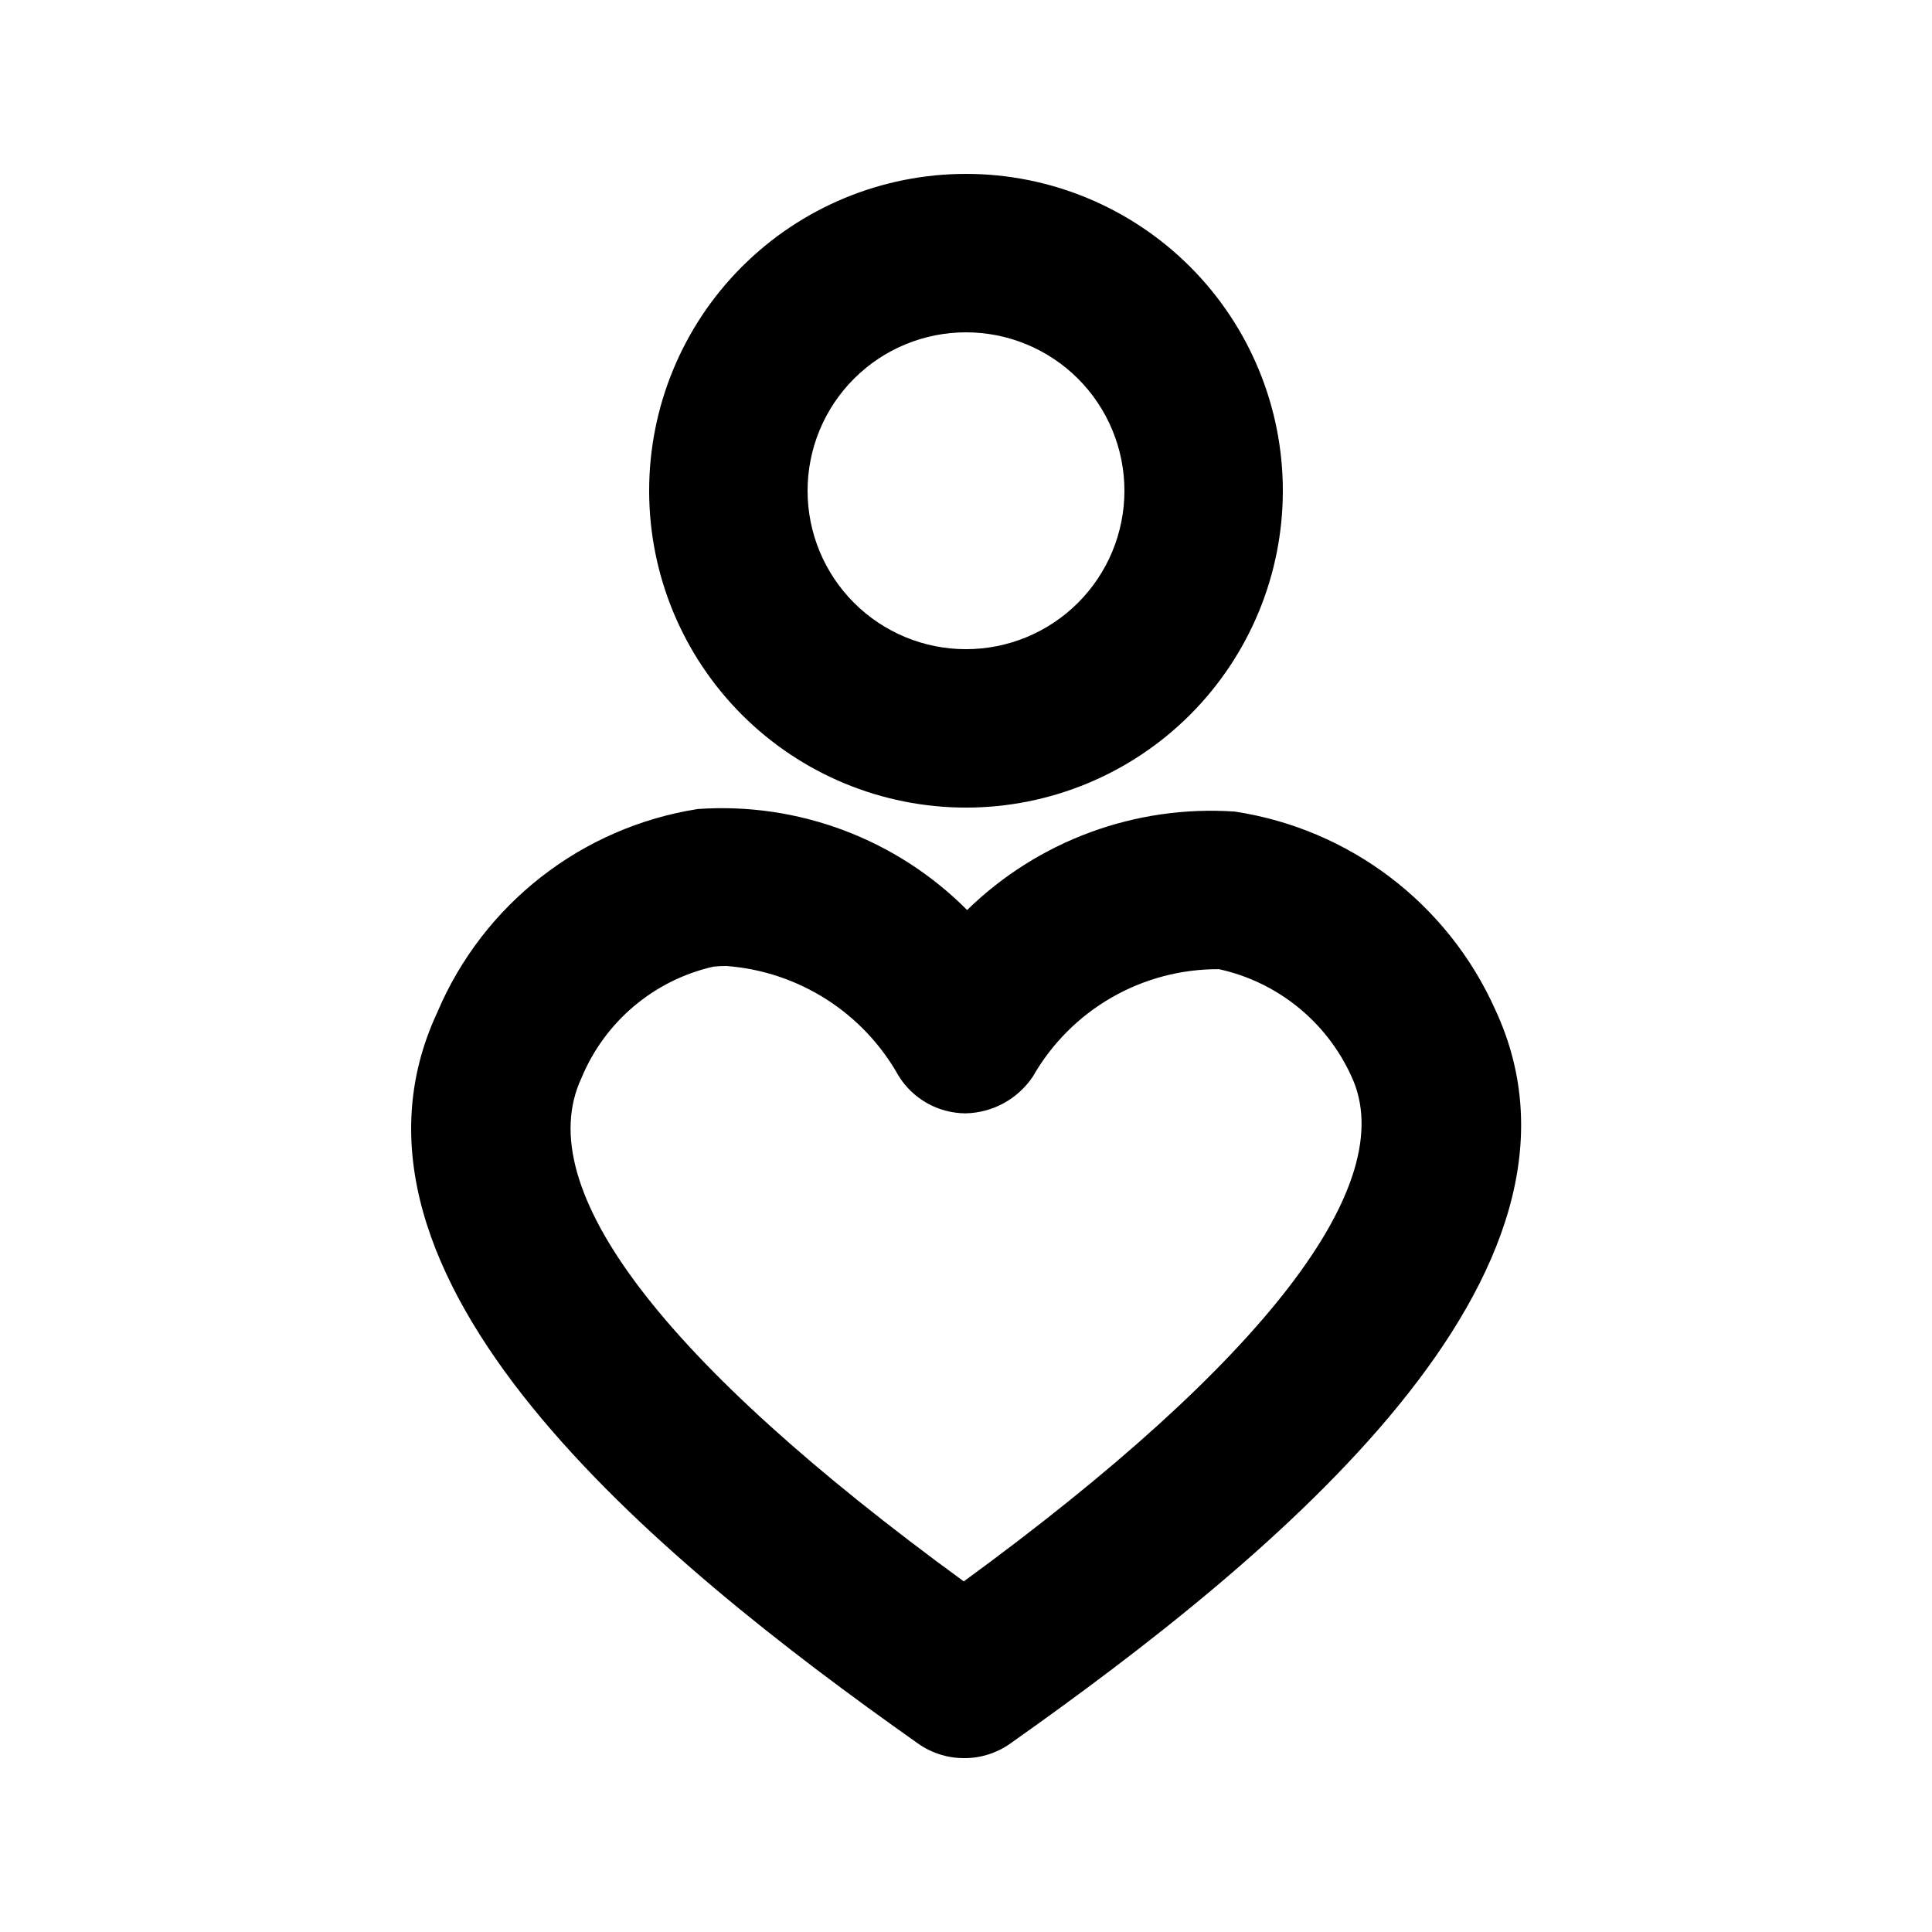
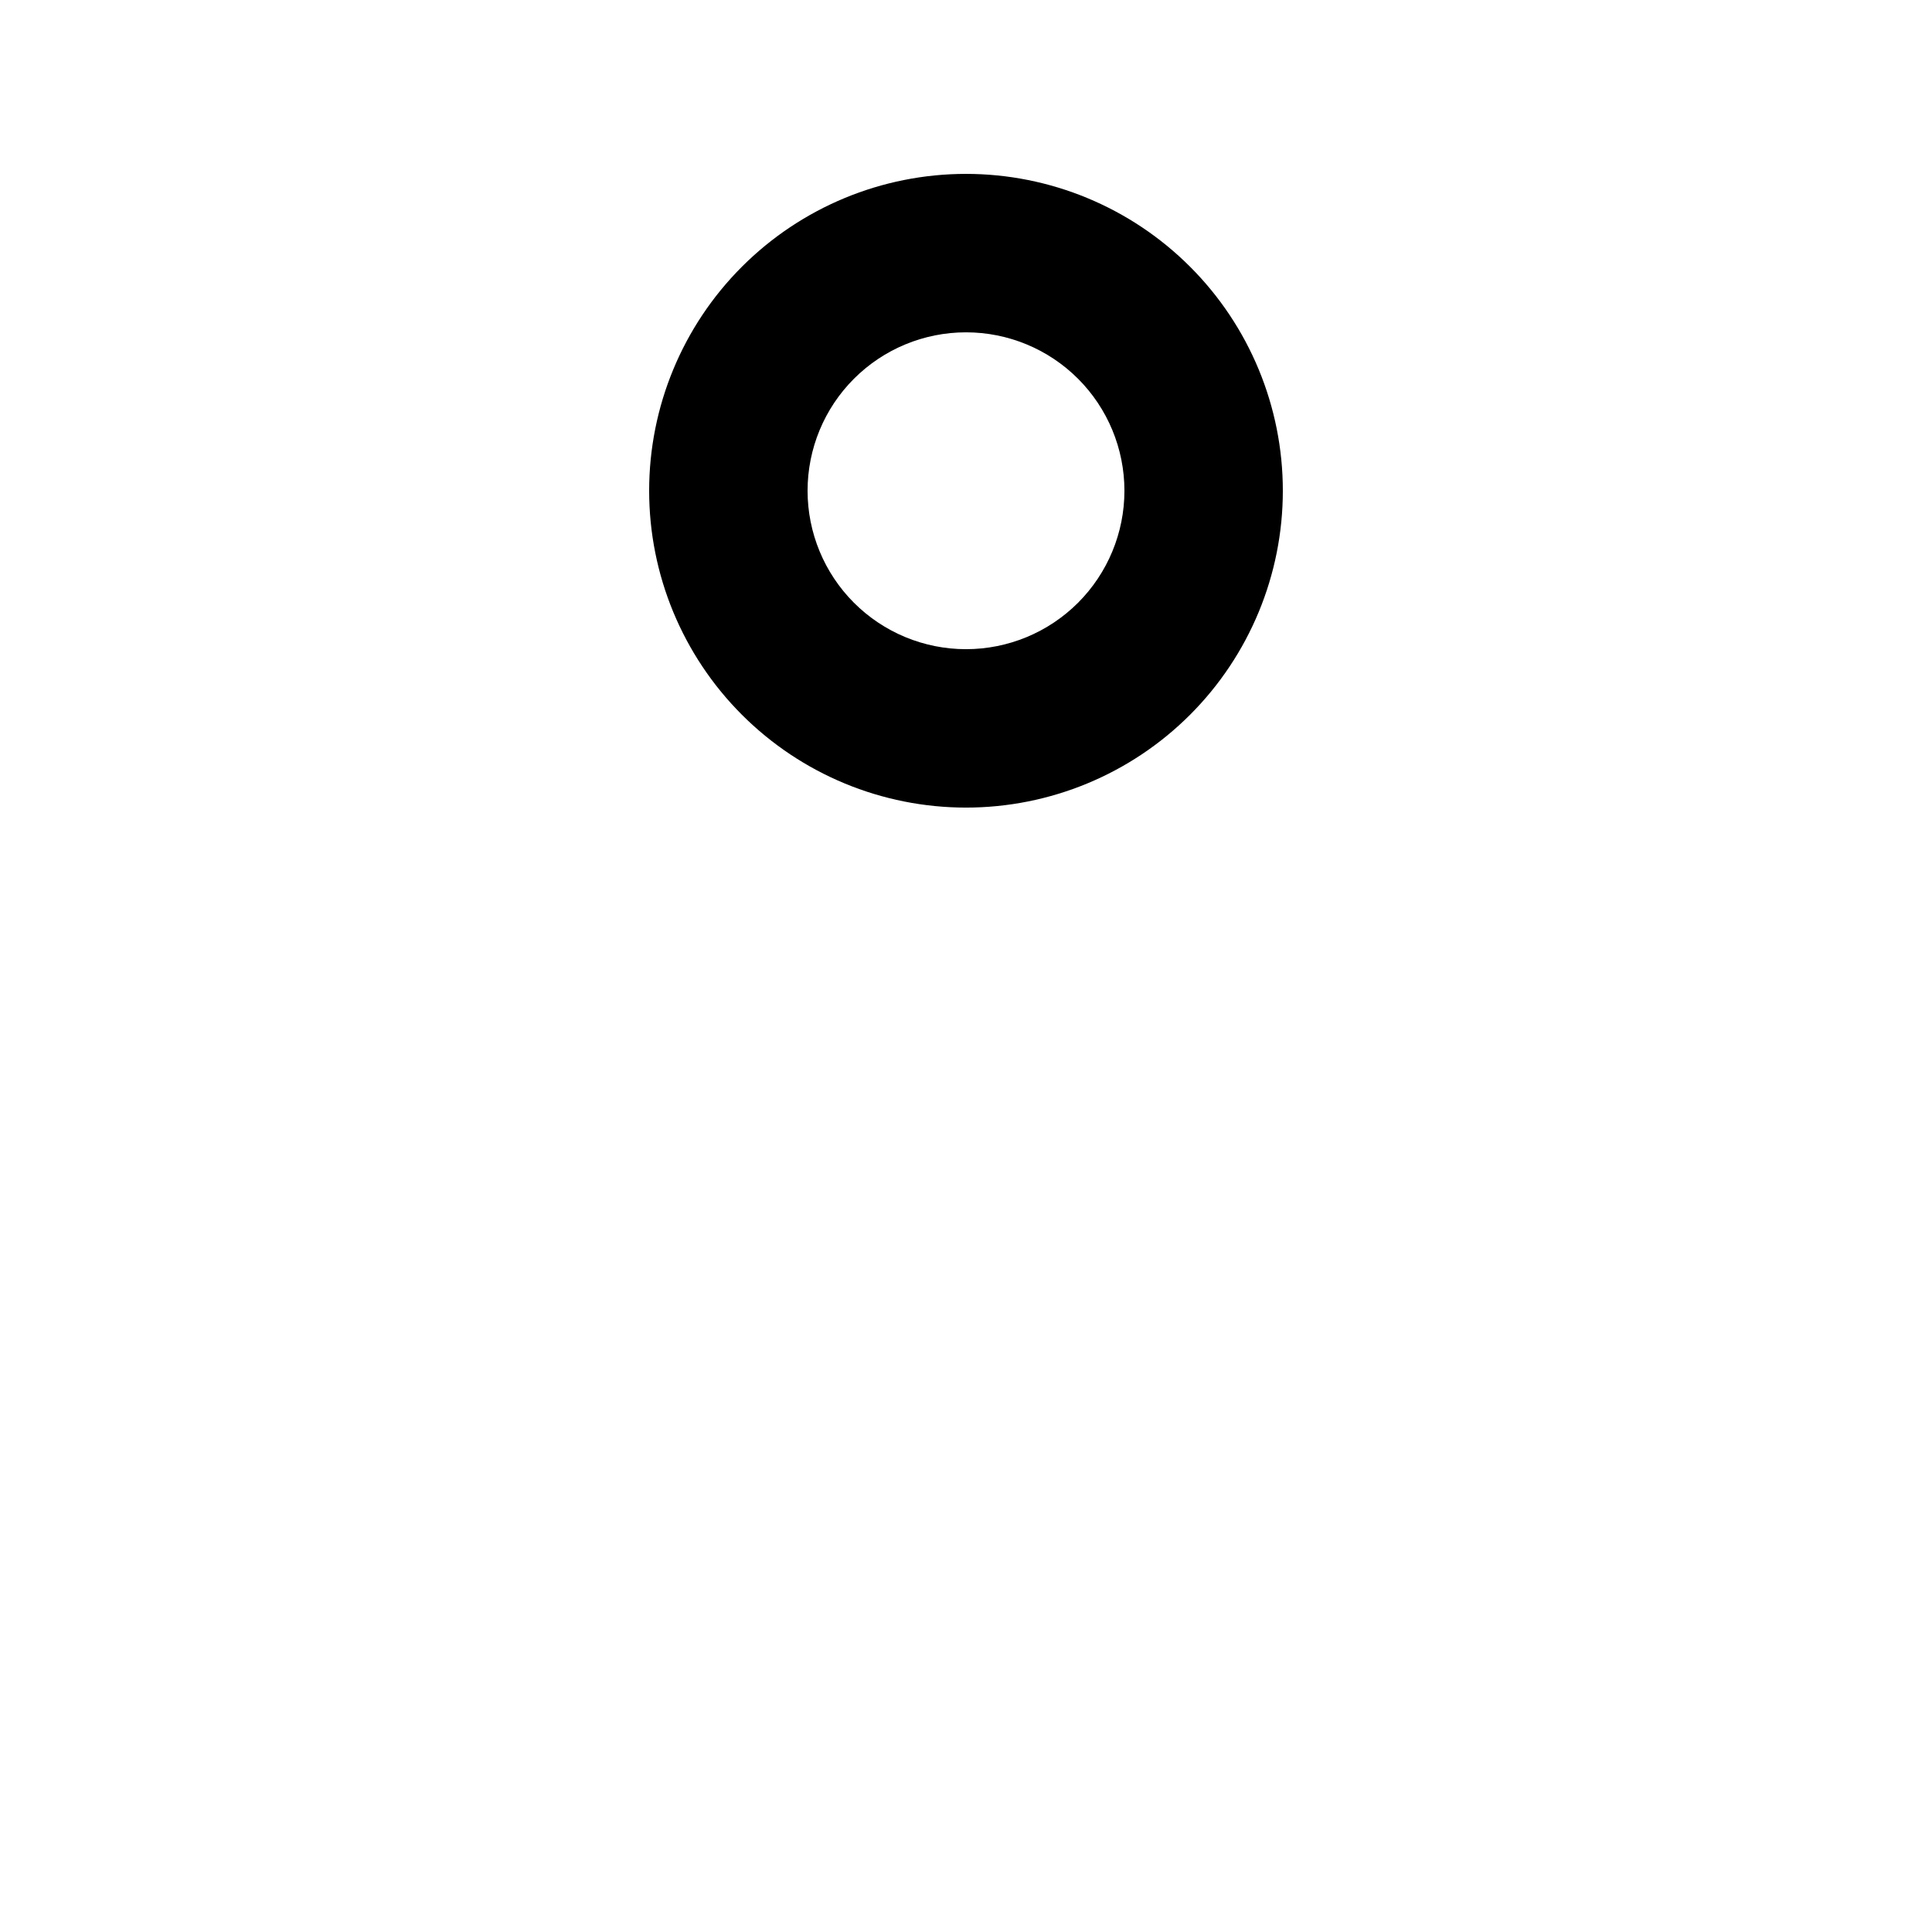
<svg xmlns="http://www.w3.org/2000/svg" fill="#000000" width="800px" height="800px" version="1.1" viewBox="144 144 512 512">
  <g>
-     <path d="m399.41 609.92c-4.328 0-8.555-1.344-12.09-3.84-70.344-49.645-160.07-123.73-127.46-193.73 12.141-28.719 38.262-49.121 69.062-53.953 26.551-1.859 52.598 7.906 71.375 26.766 18.84-18.387 44.625-27.875 70.891-26.094 30.453 4.598 56.477 24.371 69.062 52.48 32.621 70.008-57.812 144.59-128.68 194.62-3.566 2.481-7.812 3.793-12.156 3.758zm-62.828-209.92c-1.172-0.012-2.34 0.047-3.508 0.168-15.793 3.578-28.855 14.621-35.012 29.598-13.582 29.156 21.453 75.047 101.35 133.32 79.578-58.129 116.04-105.42 102.73-133.84-6.562-14.477-19.574-25.004-35.098-28.402-10.008-0.059-19.852 2.547-28.523 7.547-8.668 5.004-15.852 12.223-20.809 20.918-4.004 5.961-10.66 9.598-17.844 9.738-7.231-0.039-13.934-3.797-17.738-9.949-9.355-16.715-26.453-27.633-45.551-29.094z" />
    <path d="m400 358.02c-22.27 0-43.629-8.848-59.375-24.594-15.75-15.75-24.594-37.105-24.594-59.375s8.844-43.629 24.594-59.375c15.746-15.746 37.105-24.594 59.375-24.594s43.625 8.848 59.371 24.594c15.75 15.746 24.594 37.105 24.594 59.375s-8.844 43.625-24.594 59.375c-15.746 15.746-37.102 24.594-59.371 24.594zm0-125.95c-11.137 0-21.816 4.422-29.688 12.297-7.875 7.871-12.297 18.551-12.297 29.688 0 11.133 4.422 21.812 12.297 29.688 7.871 7.871 18.551 12.297 29.688 12.297 11.133 0 21.812-4.426 29.688-12.297 7.871-7.875 12.297-18.555 12.297-29.688 0-11.137-4.426-21.816-12.297-29.688-7.875-7.875-18.555-12.297-29.688-12.297z" />
  </g>
</svg>